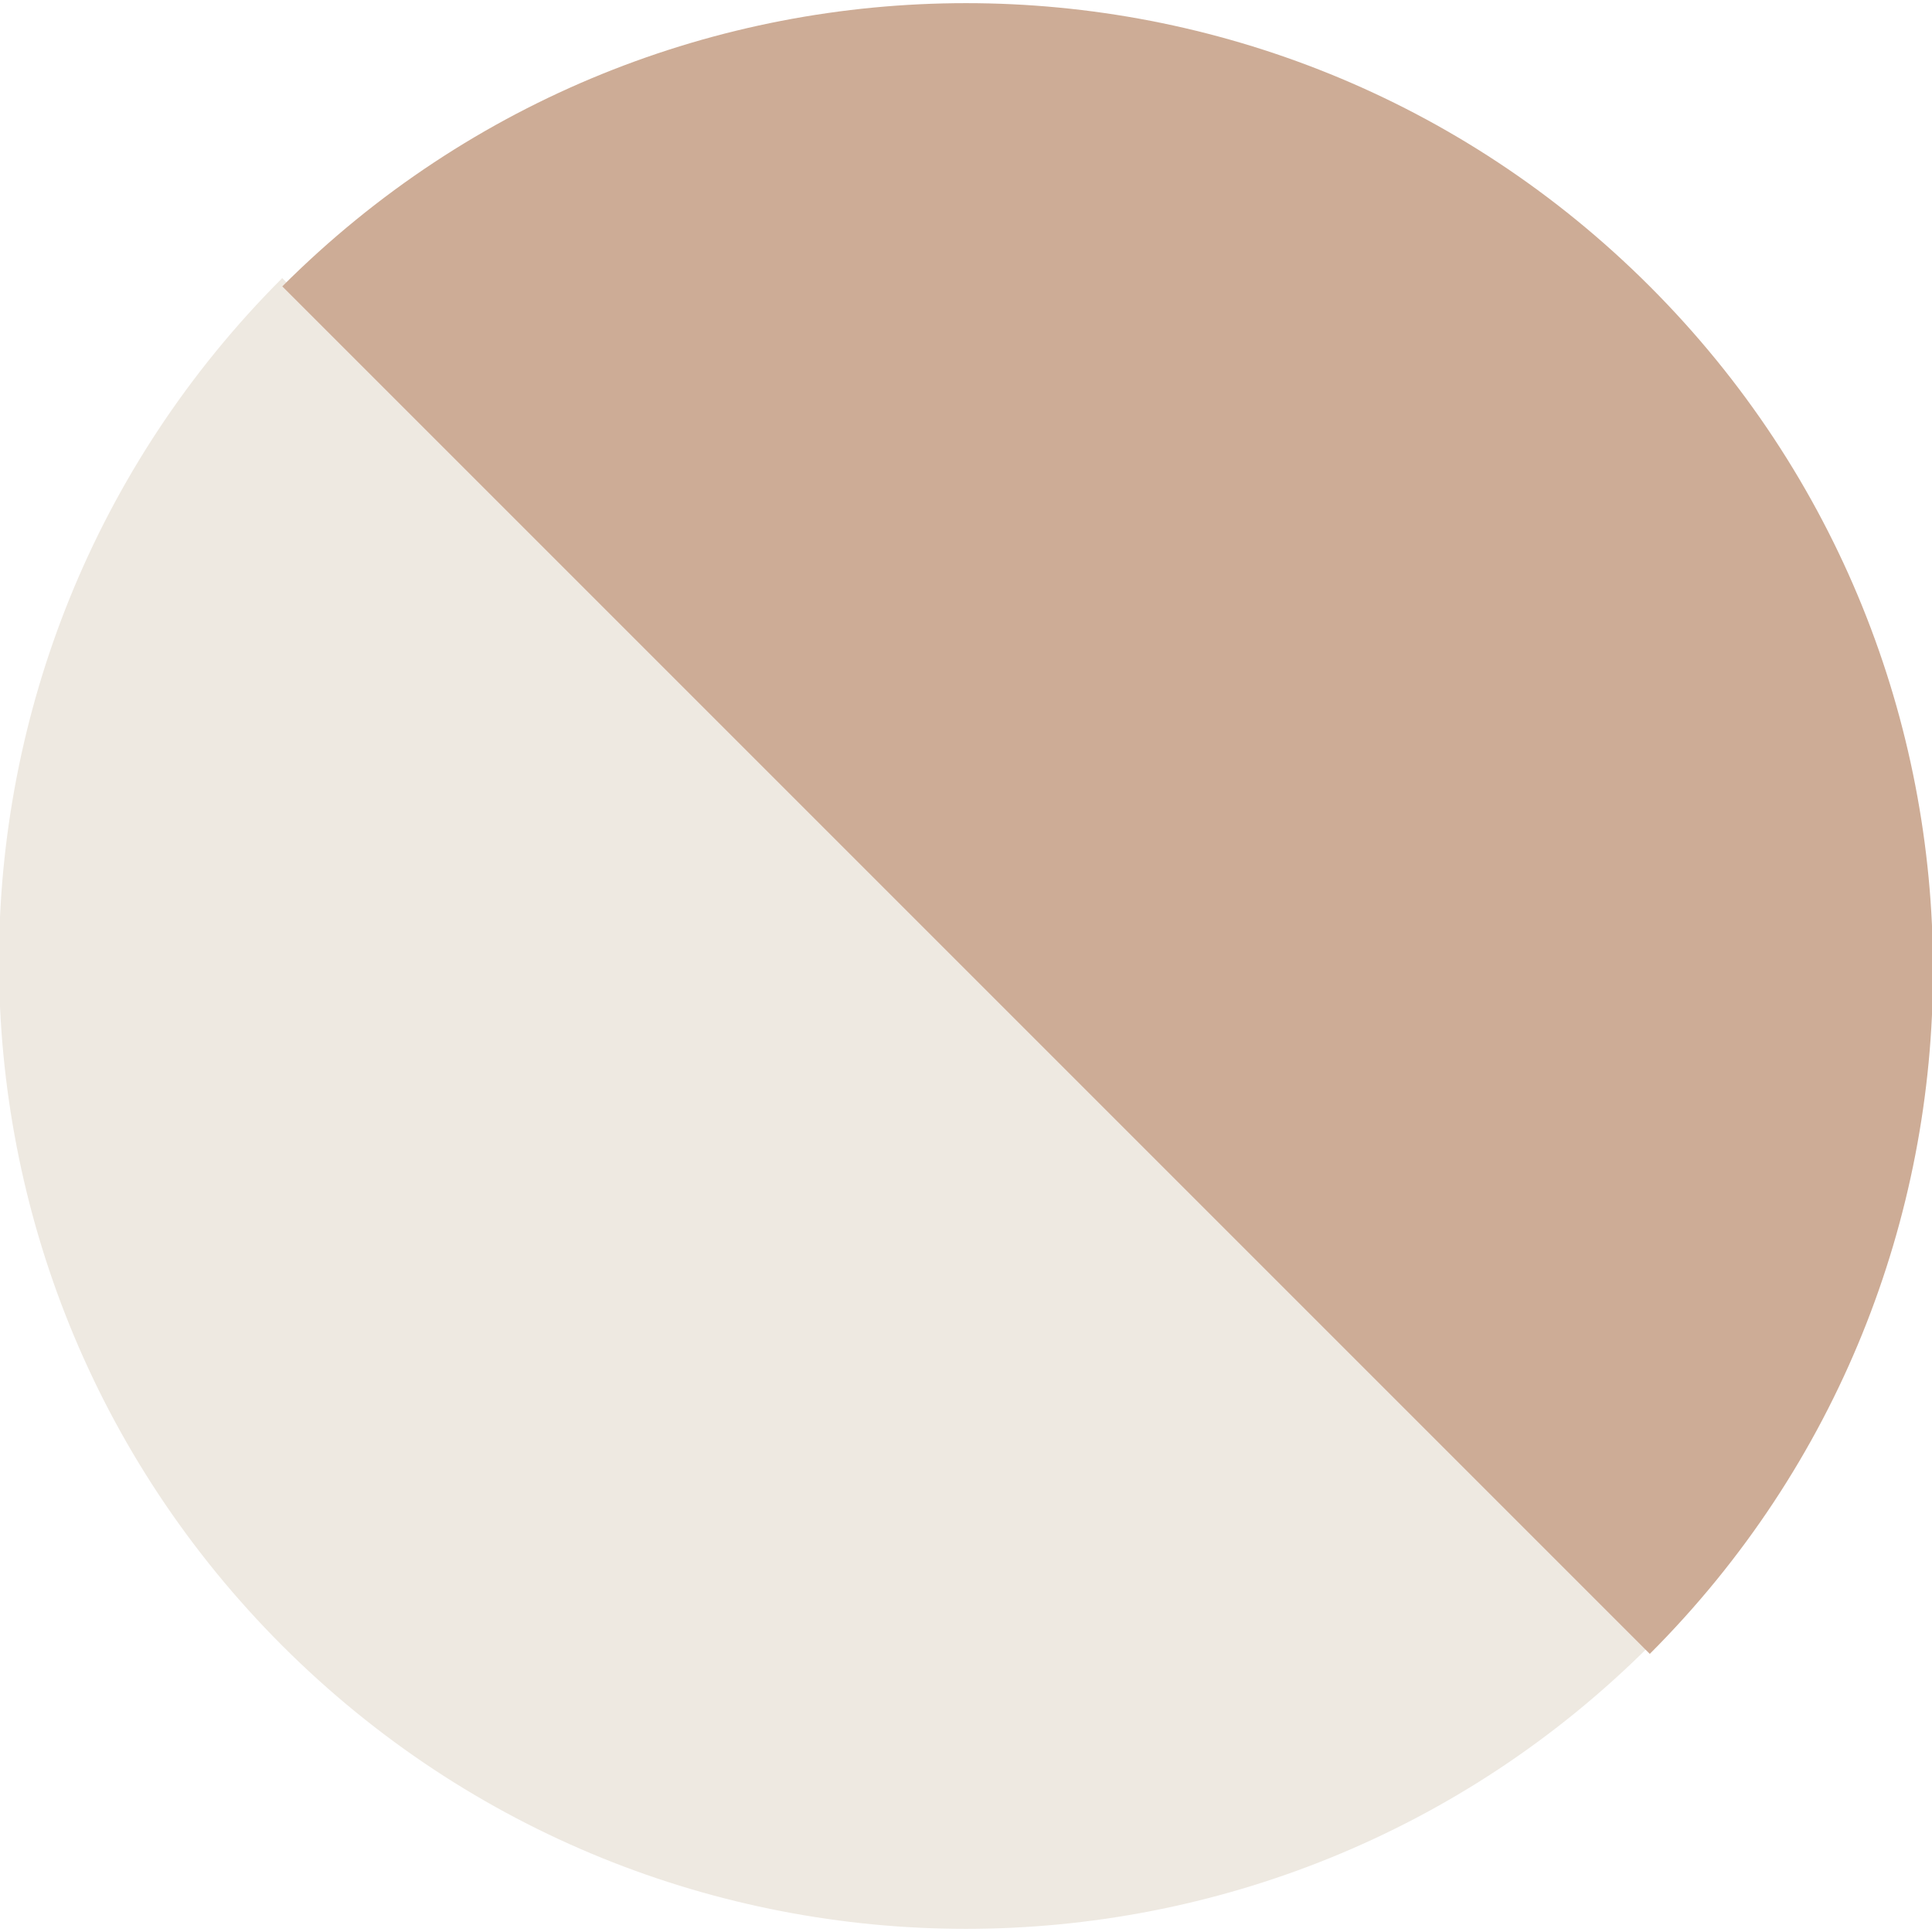
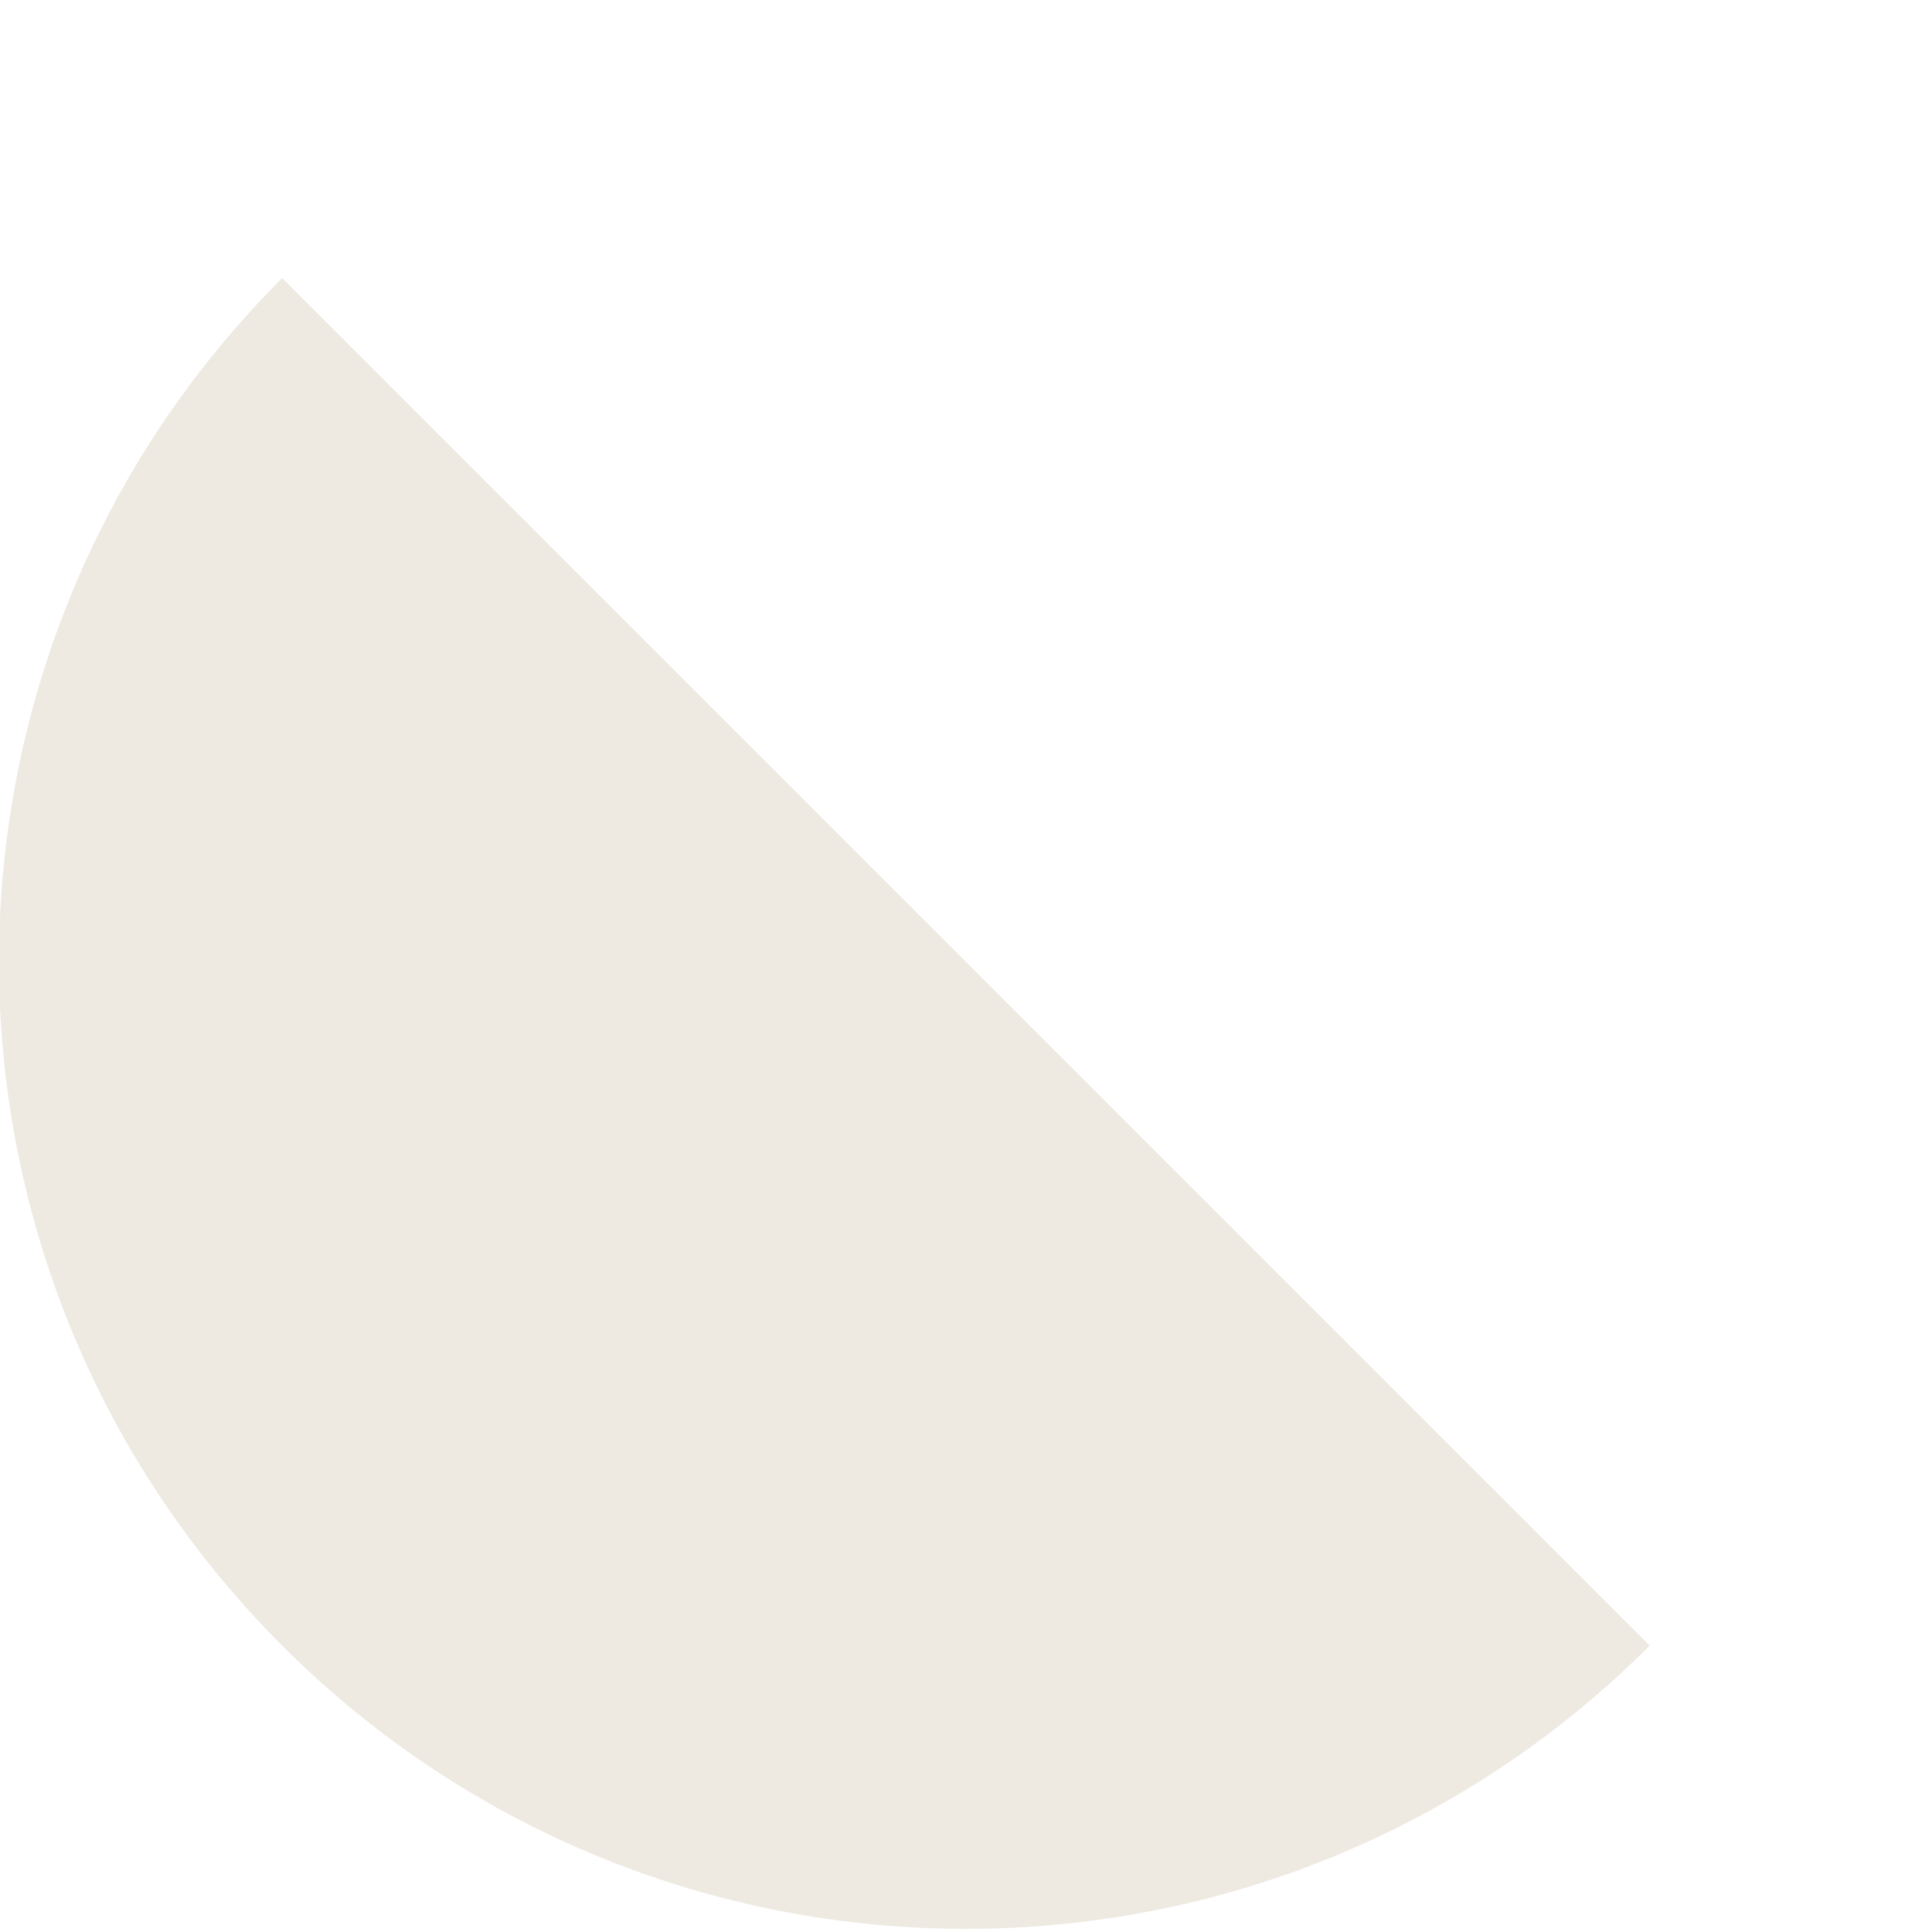
<svg xmlns="http://www.w3.org/2000/svg" id="Layer_1" data-name="Layer 1" version="1.1" viewBox="0 0 231.19 231.19">
  <defs>
    <style>
      .cls-1 {
        fill: #cdac96;
      }

      .cls-1, .cls-2 {
        stroke-width: 0px;
      }

      .cls-2 {
        fill: #eee9e1;
      }
    </style>
  </defs>
  <path class="cls-2" d="M197.41,196.92c-45.19,45.19-118.45,45.19-163.64,0-45.19-45.19-45.19-118.45,0-163.64" />
-   <path class="cls-1" d="M33.78,34.27c45.19-45.19,118.45-45.19,163.64,0,45.19,45.19,45.19,118.45,0,163.64" />
</svg>